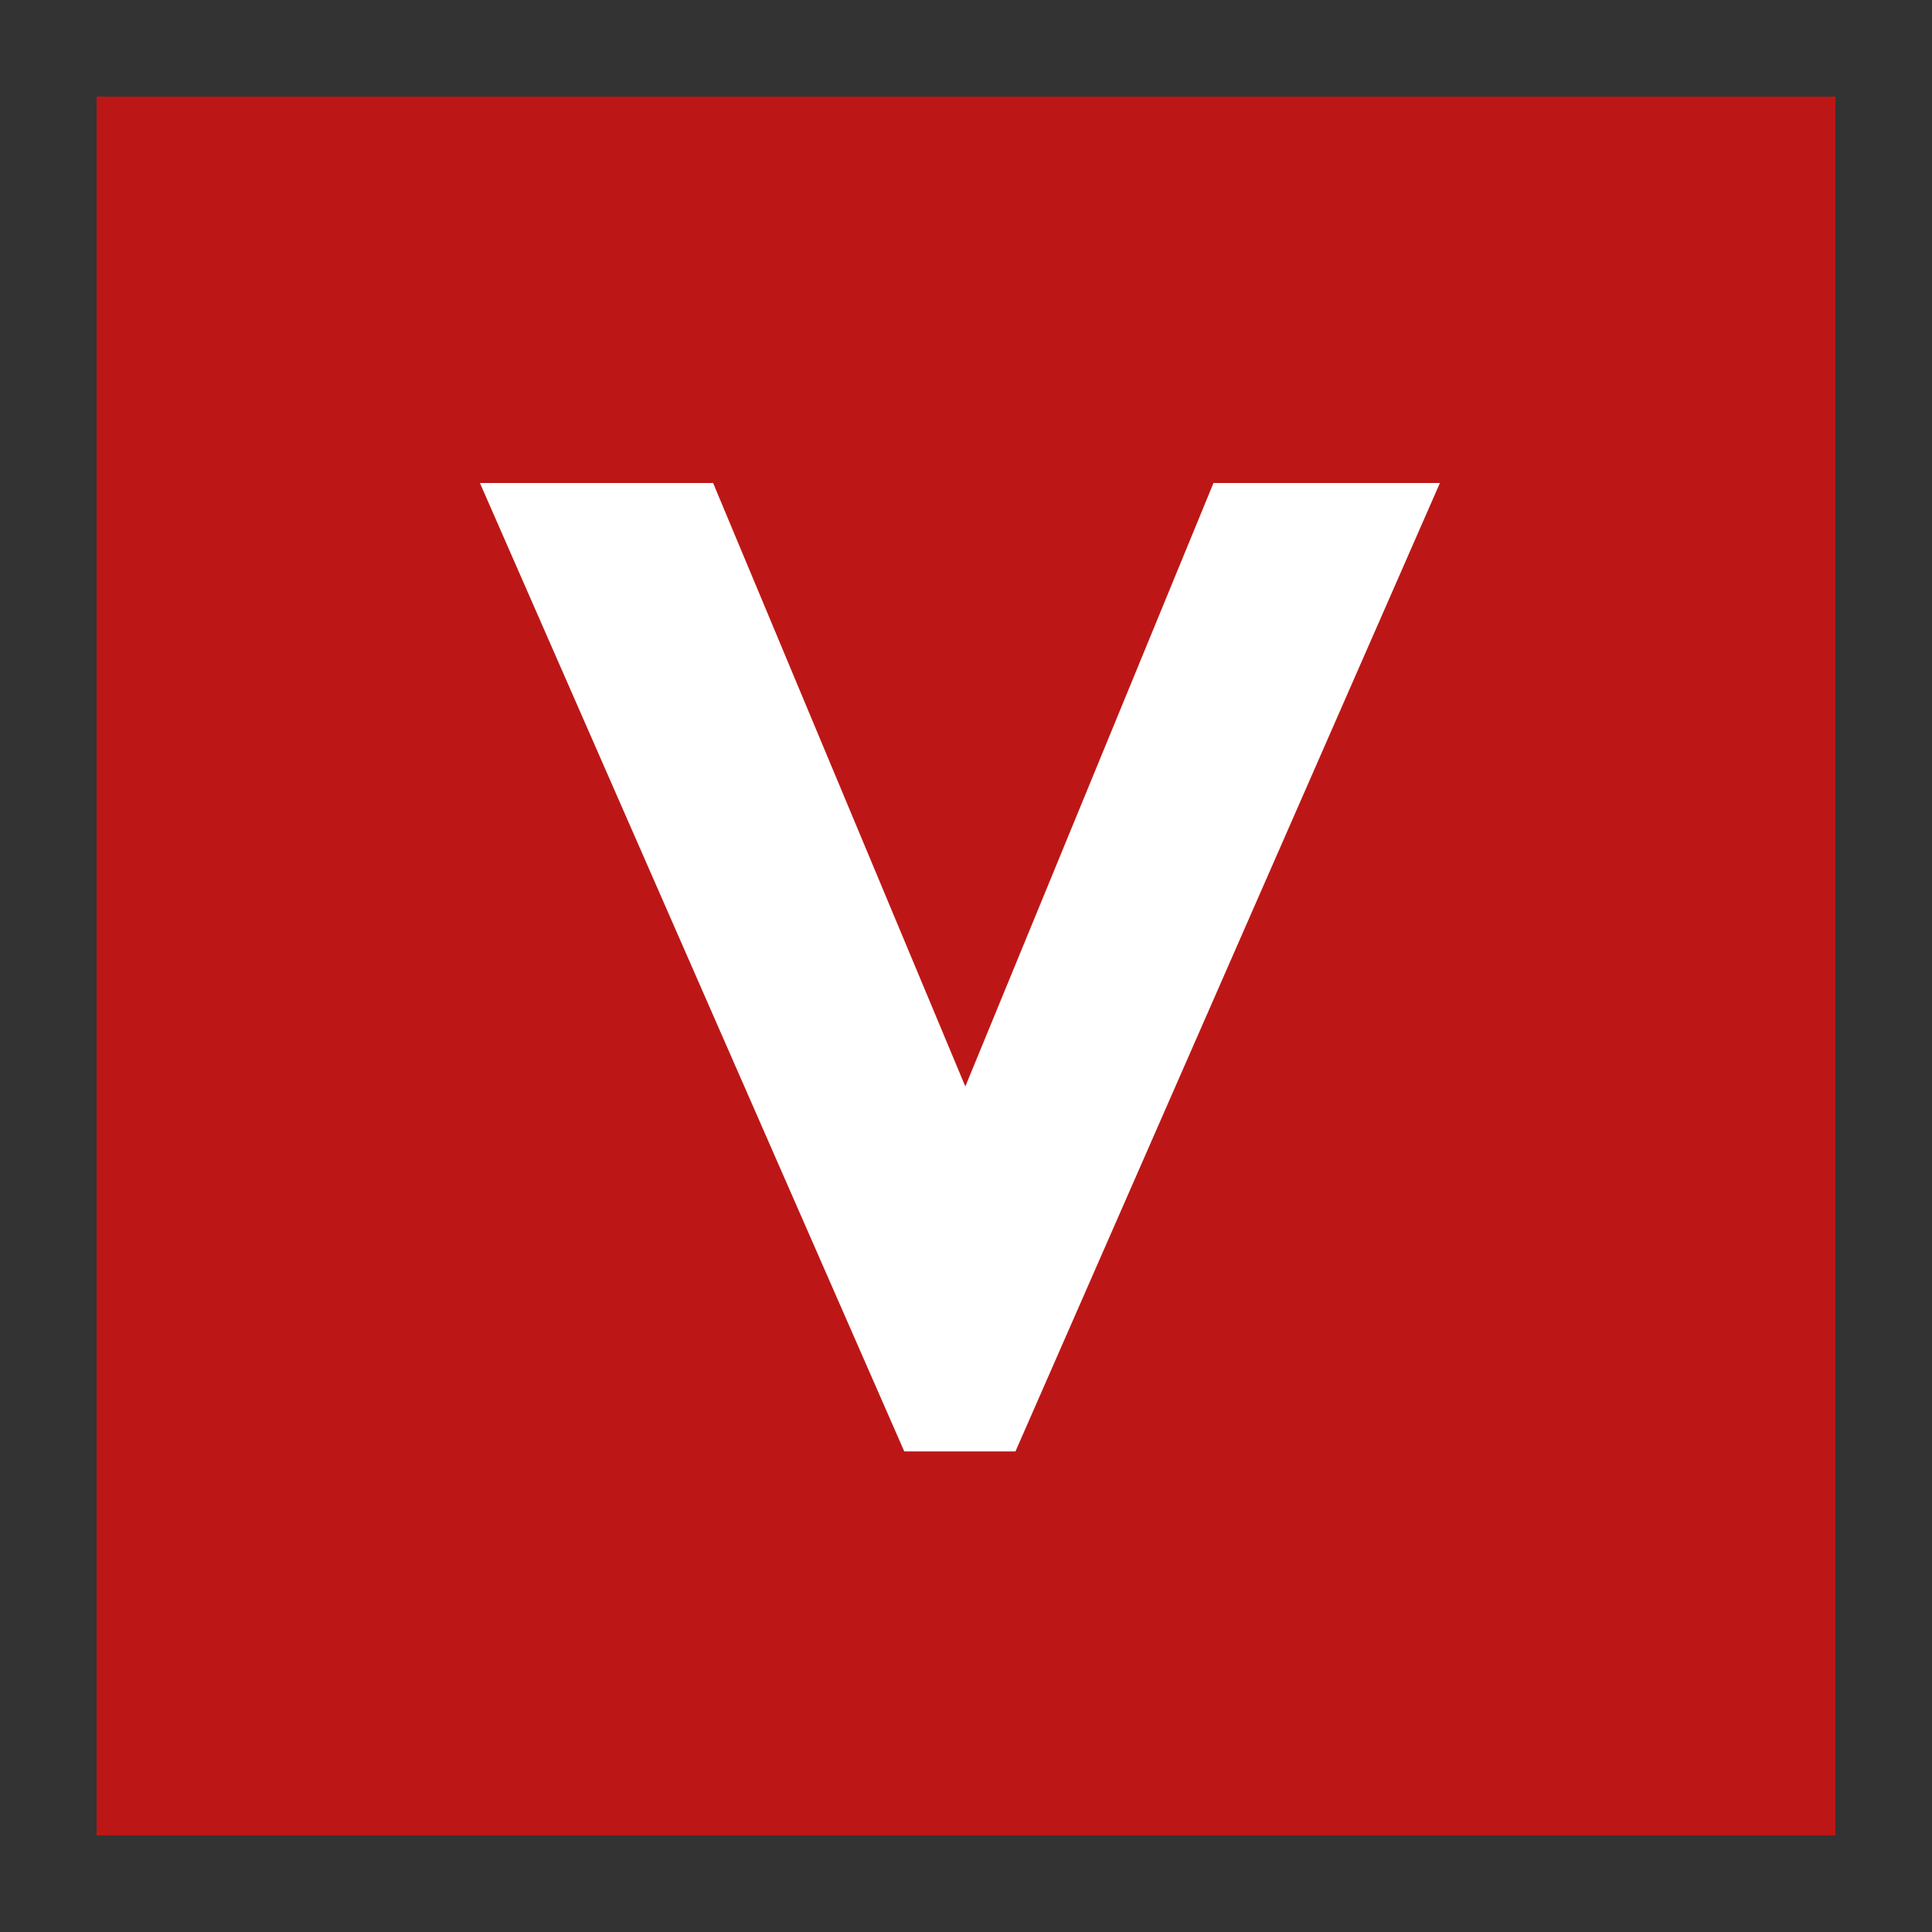
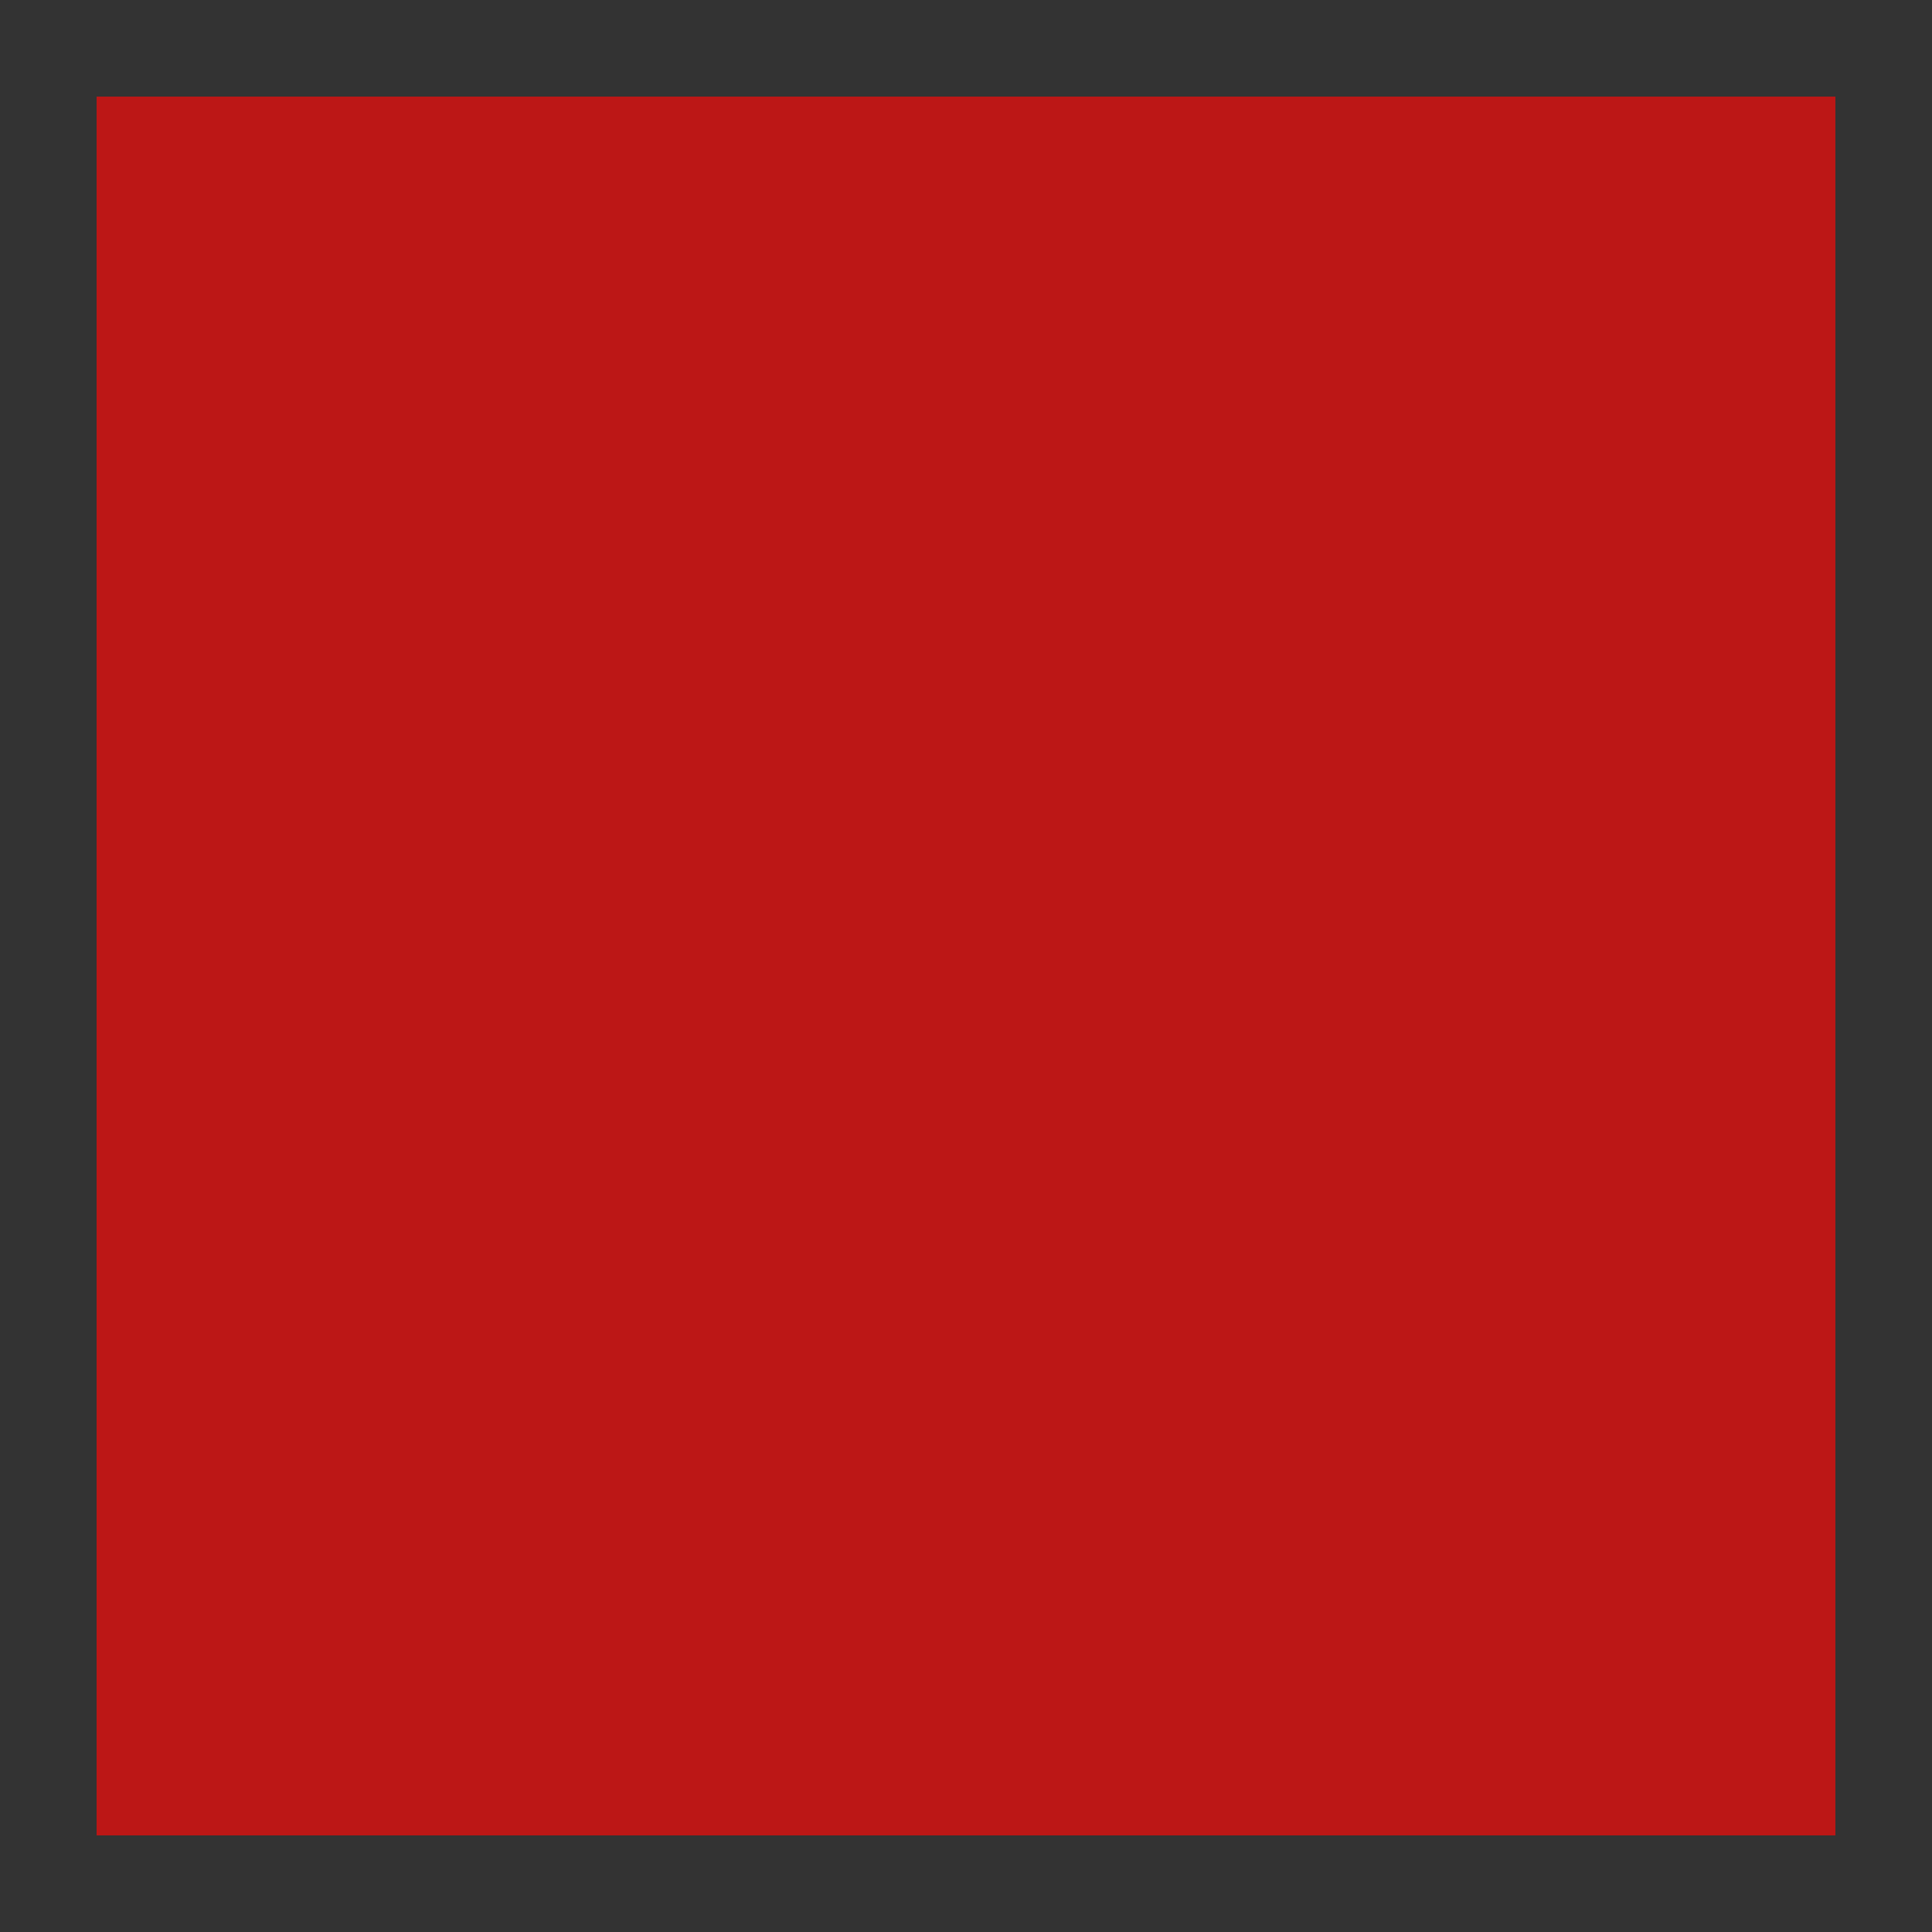
<svg xmlns="http://www.w3.org/2000/svg" viewBox="0 0 200 200">
  <rect x="0" y="0" width="200" height="200" fill="#333333" stroke="none" />
  <defs>
    <style>.cls-1{fill:none;}.cls-2{fill:#bc1716;}.cls-3{fill:#fff;}</style>
  </defs>
  <g id="Layer_6" data-name="Layer 6">
    <circle class="cls-1" cx="100" cy="100" r="100" />
  </g>
  <g id="Layer_28" data-name="Layer 28">
    <rect class="cls-2" x="10" y="10" width="180" height="180" />
-     <path class="cls-3" d="M49.68,50H73.82l26.11,62.47L125.62,50h23.44L105.12,150.25H93.61Z" />
  </g>
</svg>